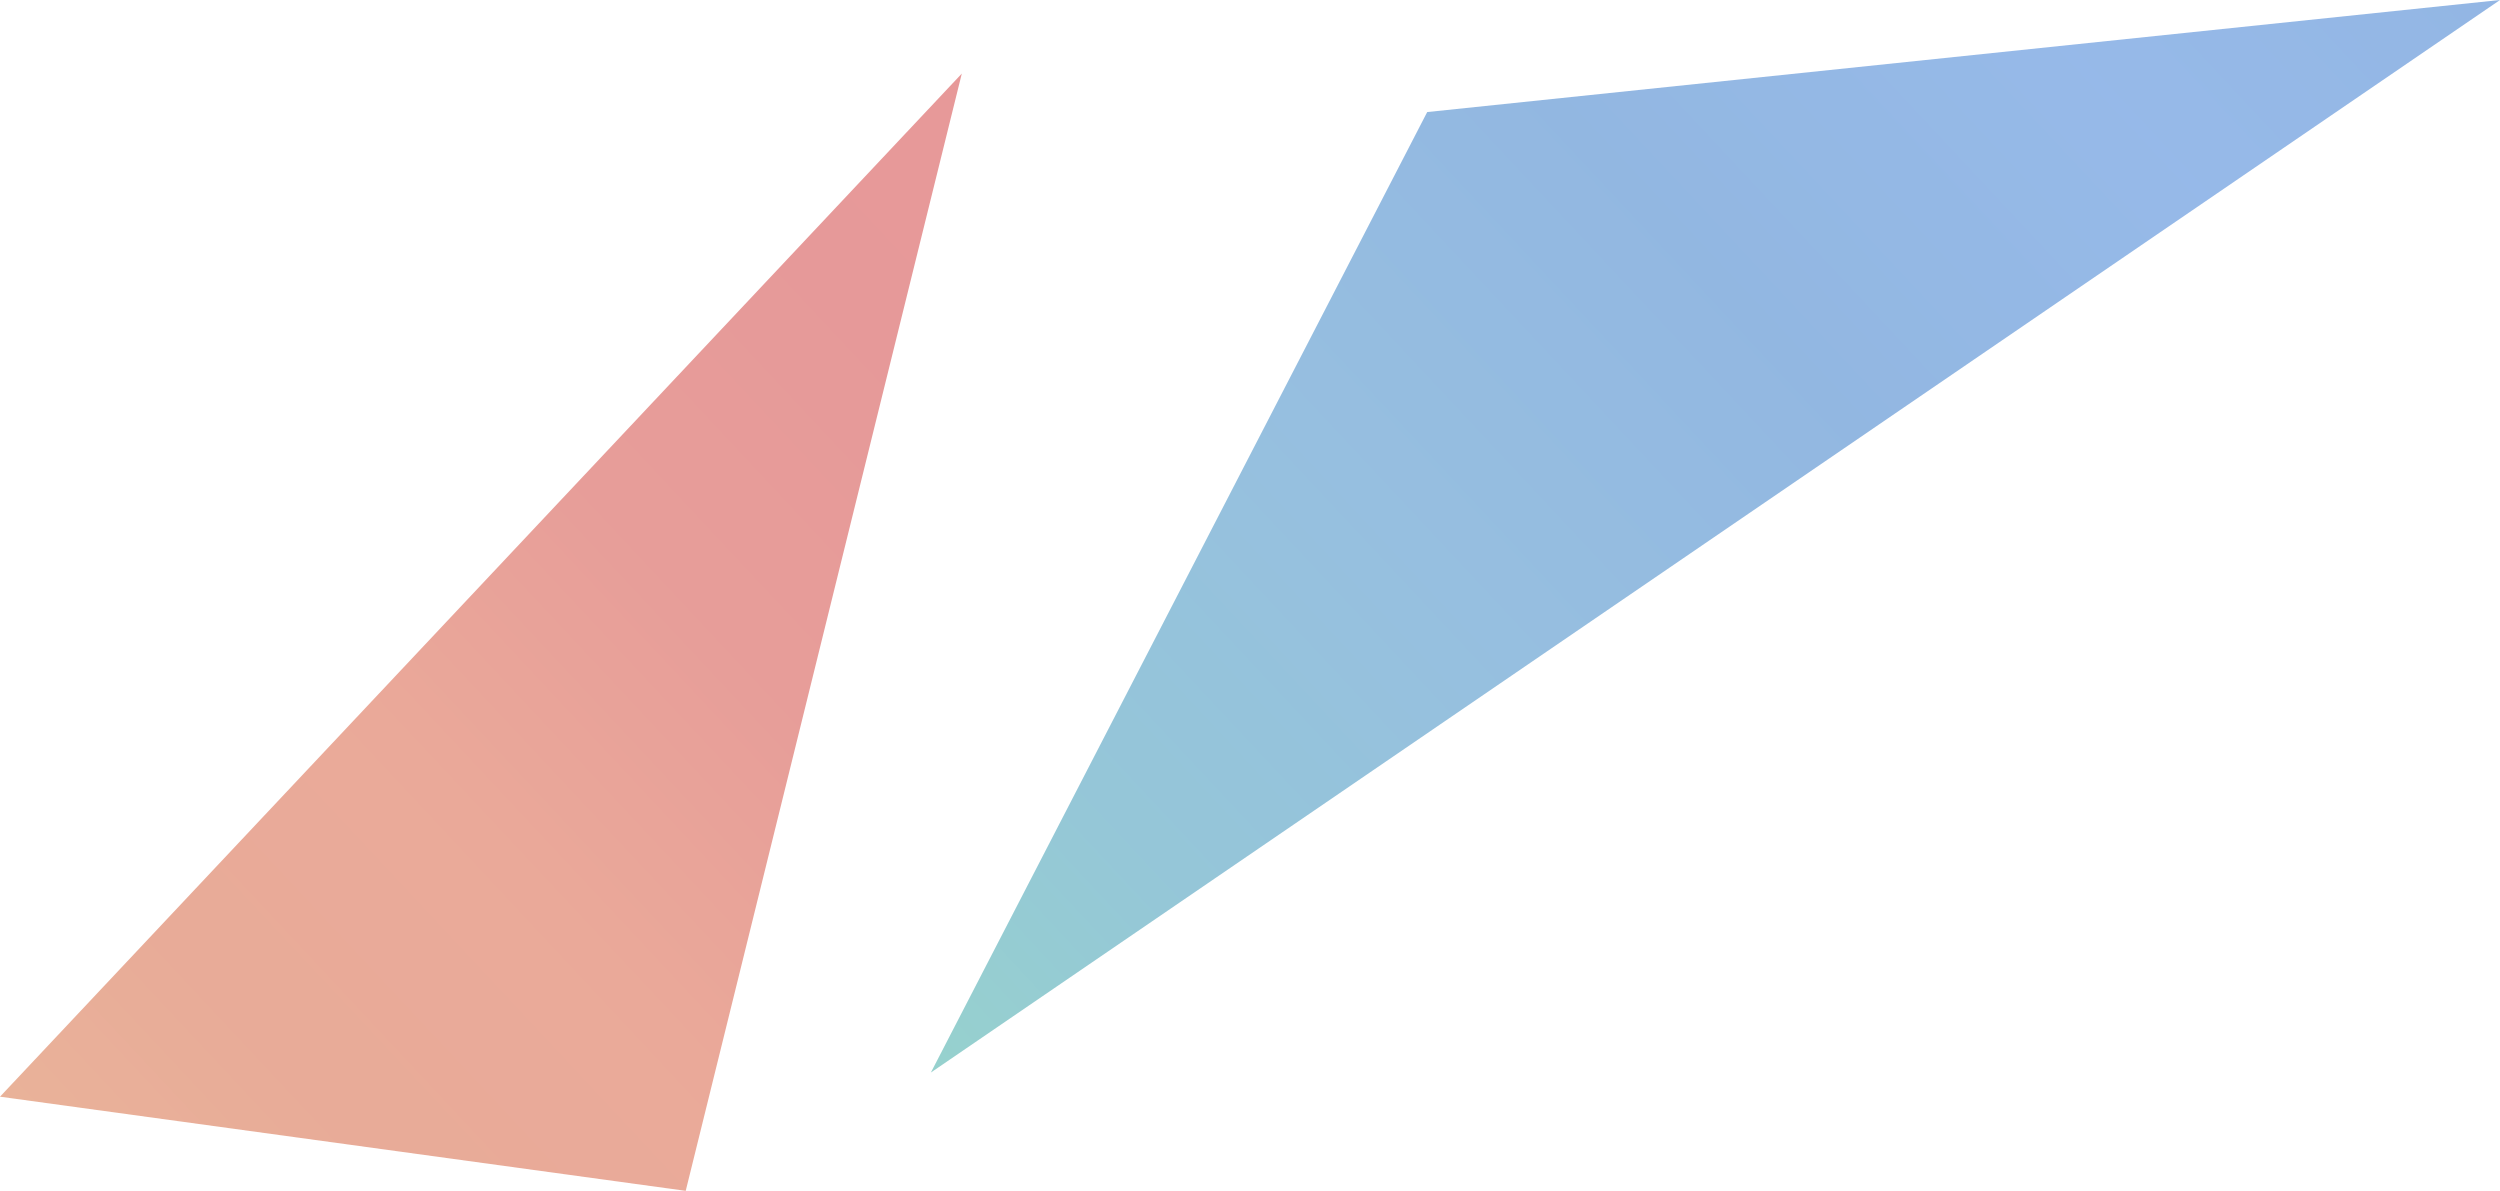
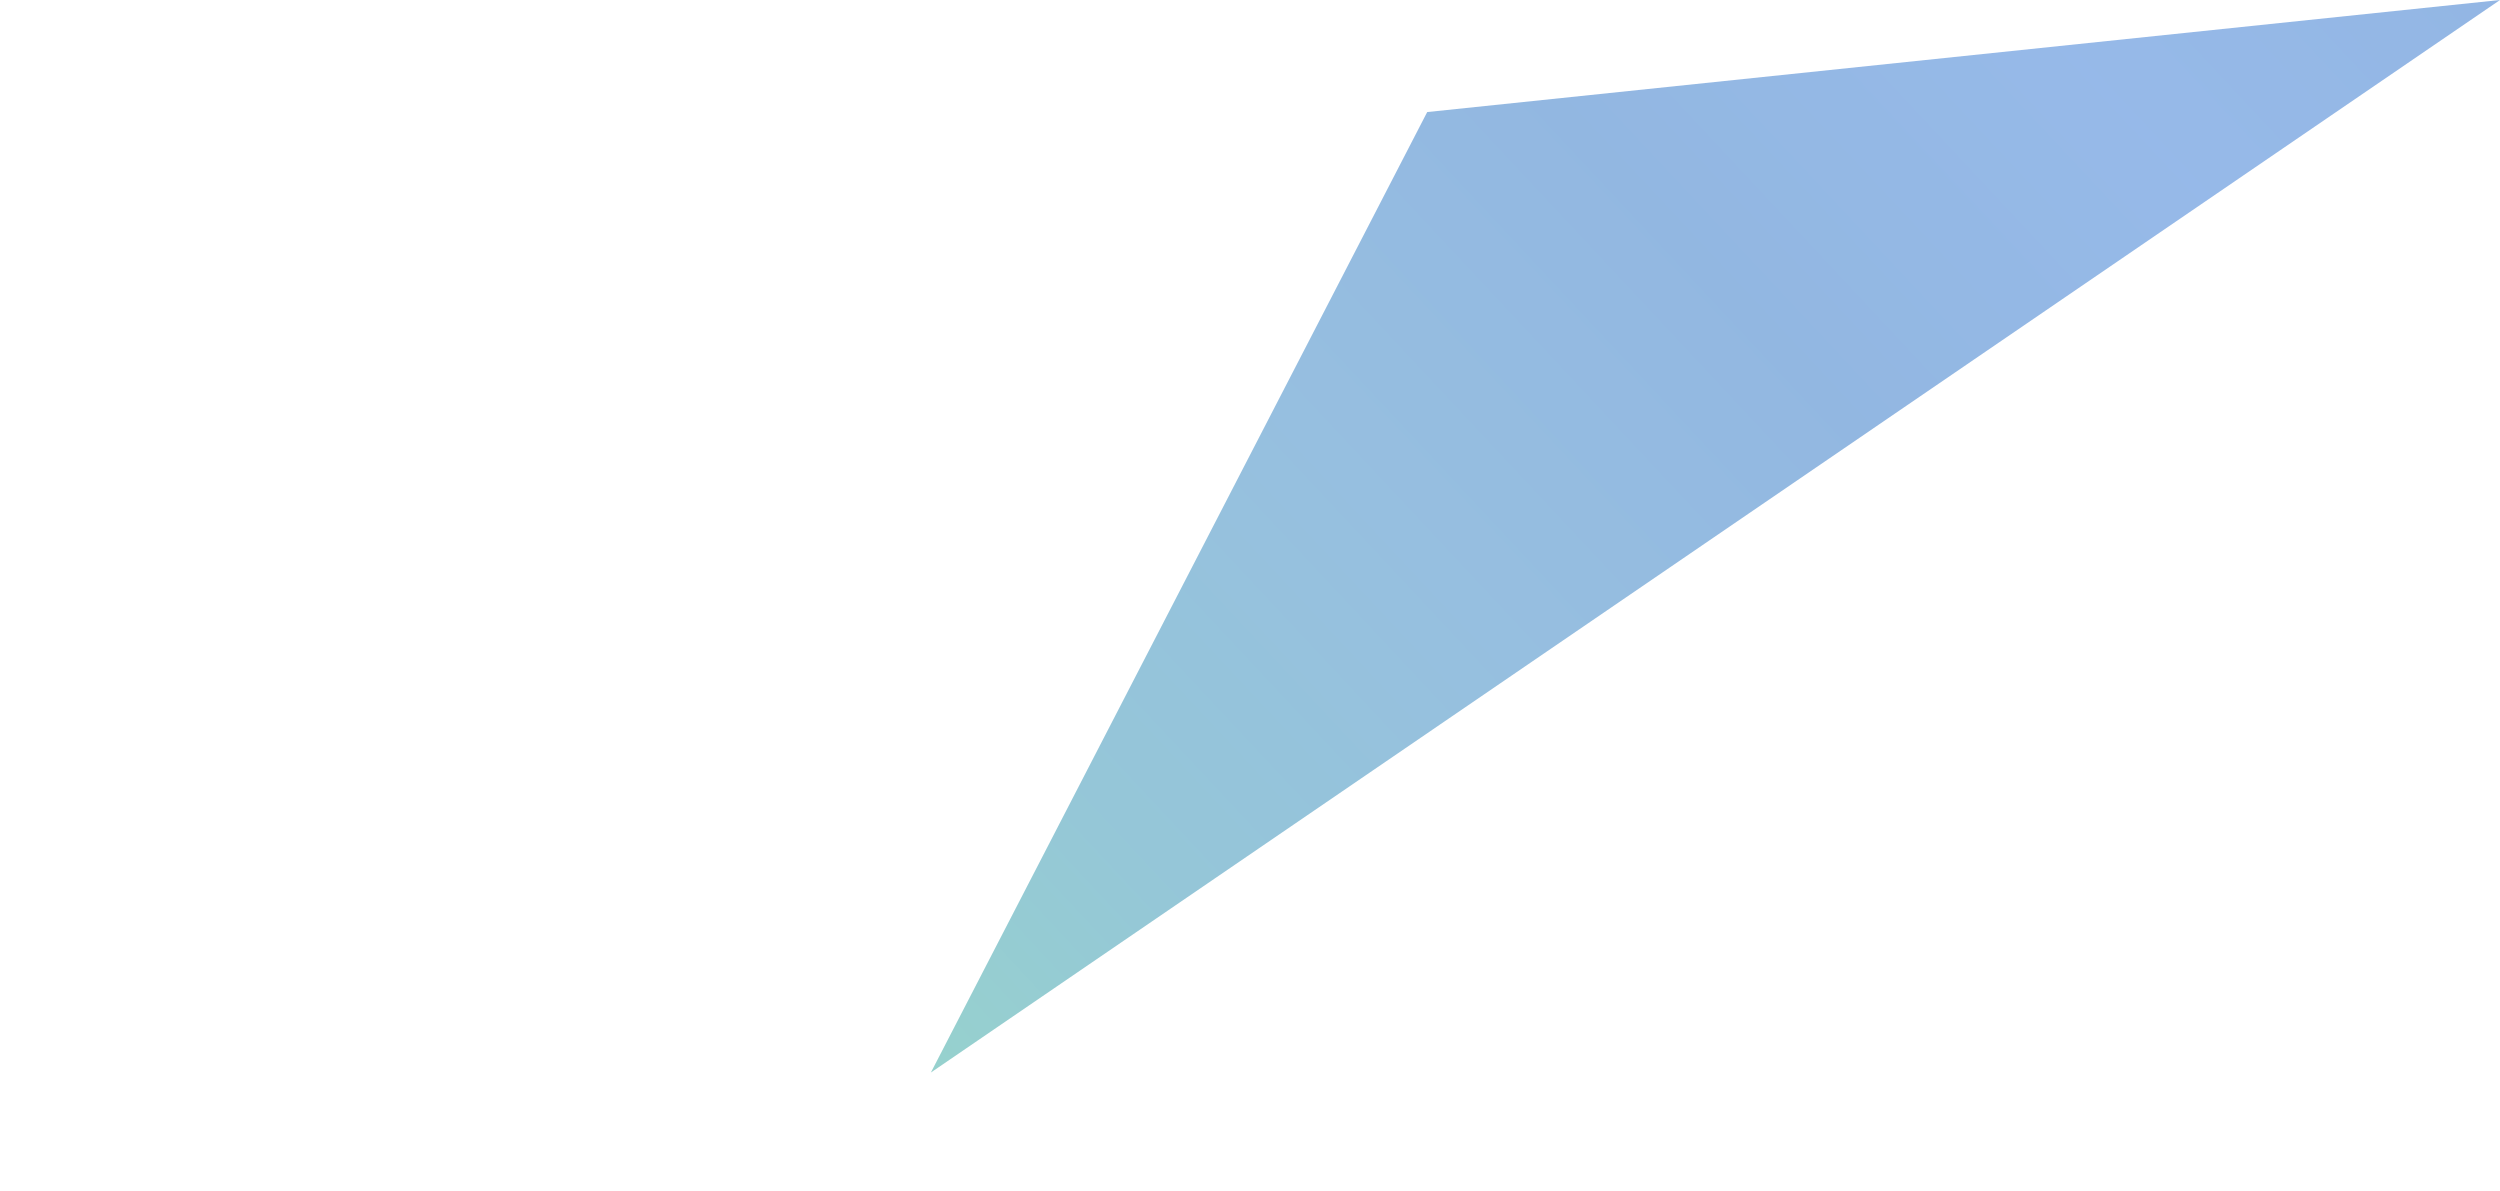
<svg xmlns="http://www.w3.org/2000/svg" xml:space="preserve" width="318.787" height="151.851">
  <linearGradient id="a" x1="-4308.095" x2="-4129.406" y1="-2736.981" y2="-2736.981" gradientTransform="rotate(-43.072 1527.076 -6771.182)" gradientUnits="userSpaceOnUse">
    <stop offset="0" style="stop-color:#e49f80" />
    <stop offset=".164" style="stop-color:#e2967e" />
    <stop offset=".374" style="stop-color:#e59480" />
    <stop offset=".598" style="stop-color:#e18580" />
    <stop offset=".812" style="stop-color:#e08080" />
    <stop offset=".995" style="stop-color:#e18080" />
  </linearGradient>
-   <path fill="url(#a)" d="M122.645 9.381 0 139.845l87.439 12.006z" opacity=".8" />
  <linearGradient id="b" x1="-4219.277" x2="-3979.715" y1="-2691.394" y2="-2691.394" gradientTransform="rotate(-43.072 1527.076 -6771.182)" gradientUnits="userSpaceOnUse">
    <stop offset="0" style="stop-color:#7cc6c1" />
    <stop offset=".164" style="stop-color:#7ab8ce" />
    <stop offset=".377" style="stop-color:#7cafd8" />
    <stop offset=".598" style="stop-color:#77a5da" />
    <stop offset=".813" style="stop-color:#7ca8e3" />
    <stop offset=".993" style="stop-color:#78a4dd" />
  </linearGradient>
  <path fill="url(#b)" d="M318.787 0 181.99 14.288l-63.289 122.475z" opacity=".8" />
</svg>